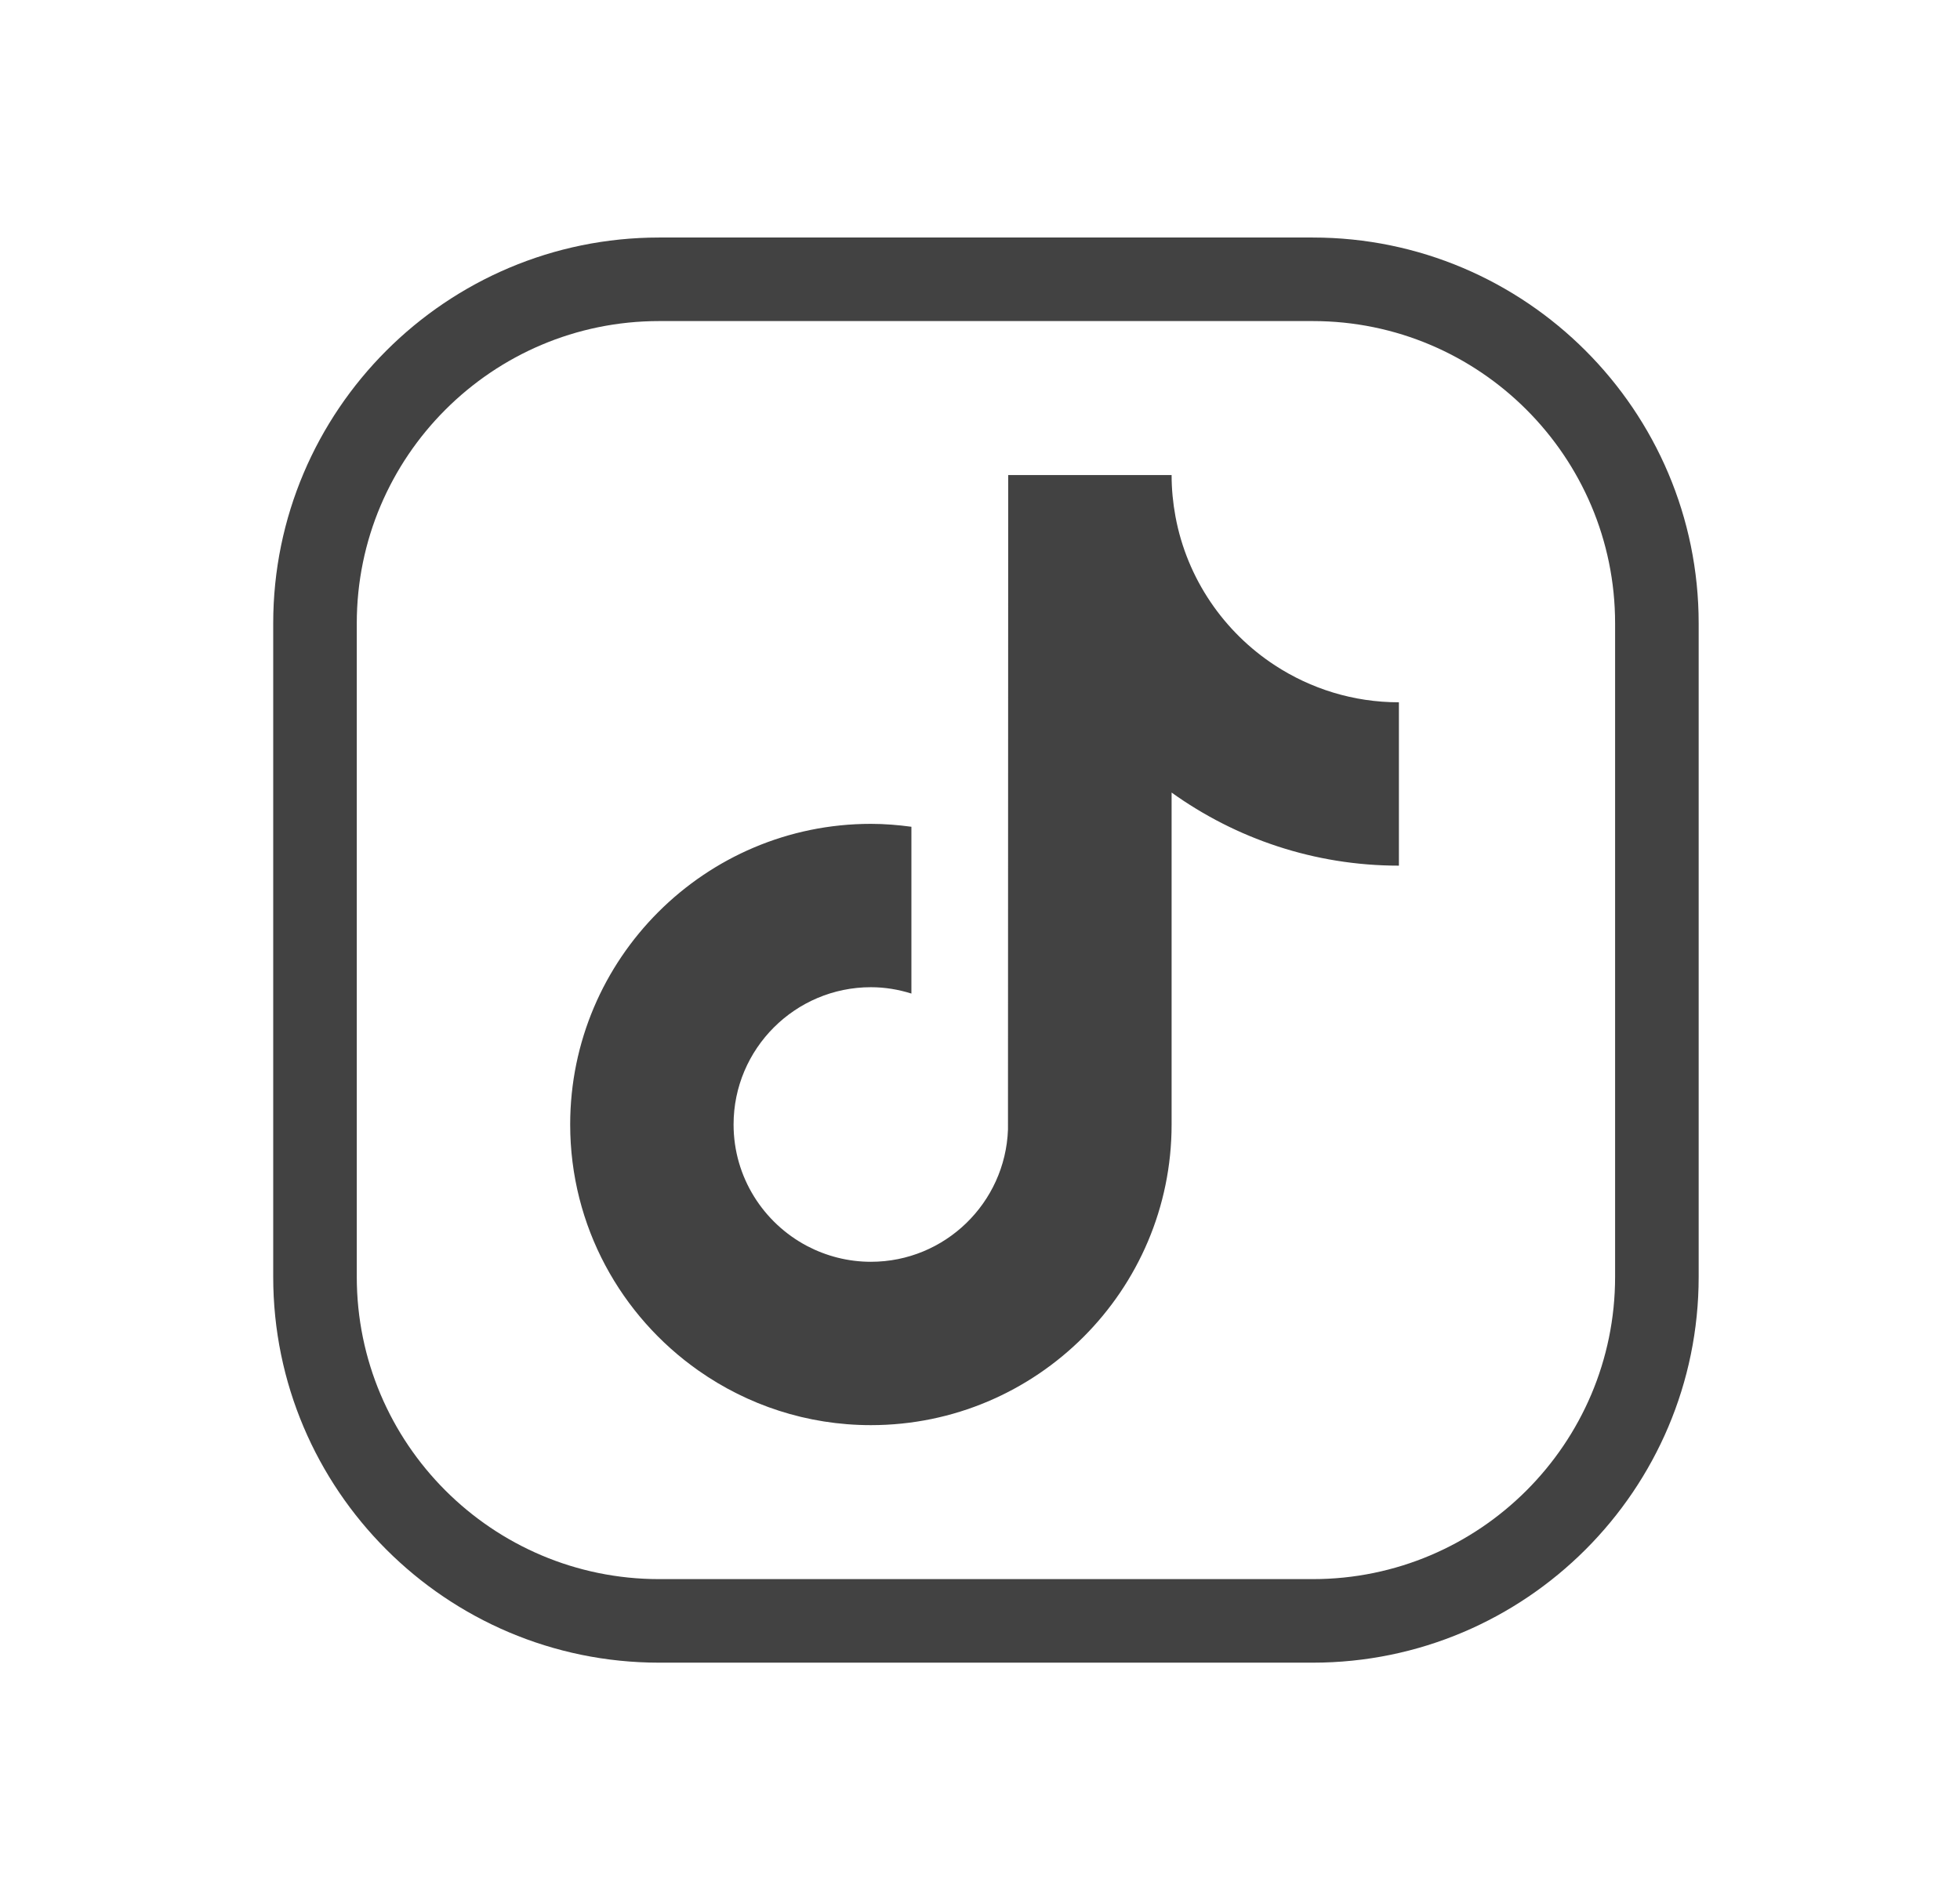
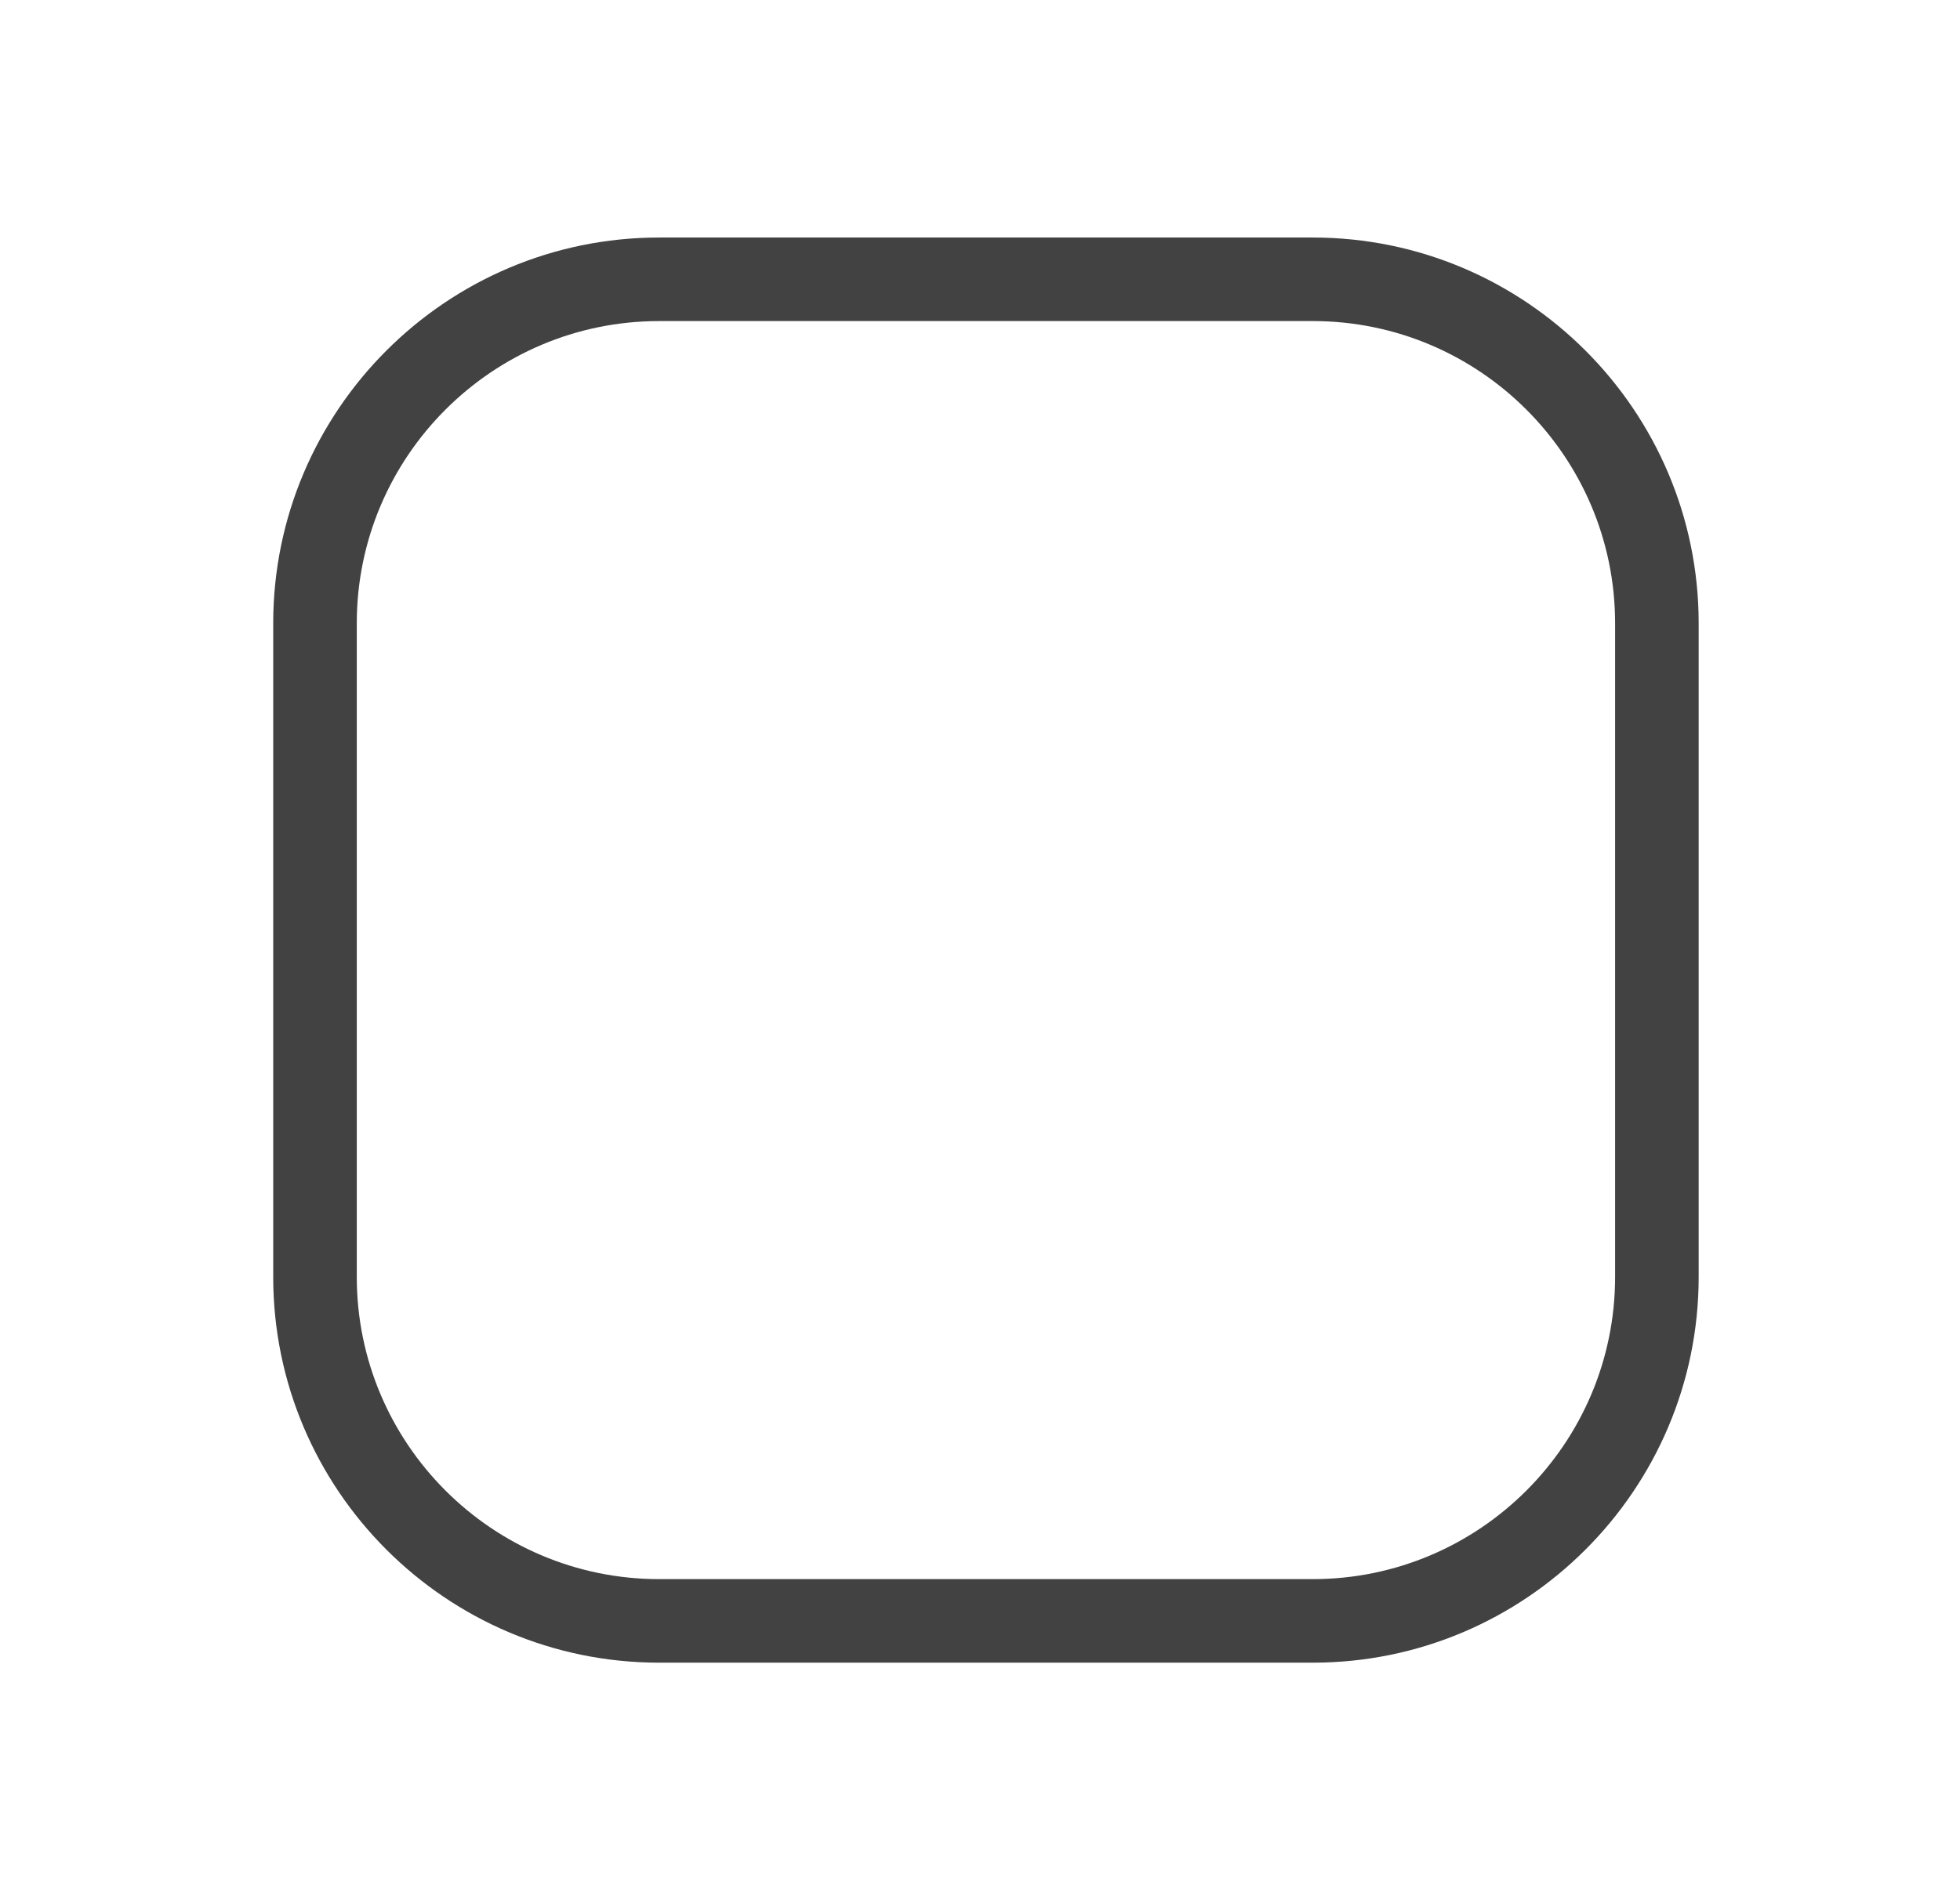
<svg xmlns="http://www.w3.org/2000/svg" width="33" height="32" viewBox="0 0 33 32" fill="none">
  <path fill-rule="evenodd" clip-rule="evenodd" d="M11.097 4H22.103C25.686 4 28.6 6.914 28.6 10.497V21.504C28.6 25.086 25.686 28 22.104 28H11.097C7.514 28 4.6 25.086 4.6 21.504V10.497C4.6 6.914 7.514 4 11.097 4ZM22.104 26.593C24.91 26.593 27.193 24.31 27.193 21.503V10.496C27.193 7.69 24.91 5.407 22.104 5.407H11.097C8.29 5.407 6.007 7.69 6.007 10.496V21.503C6.007 24.31 8.29 26.593 11.097 26.593H22.104Z" fill="#424242" />
-   <path d="M21.469 11.207C20.607 10.645 19.985 9.746 19.791 8.698C19.749 8.472 19.726 8.238 19.726 8H16.975L16.971 19.024C16.925 20.259 15.909 21.249 14.663 21.249C14.276 21.249 13.911 21.152 13.59 20.984C12.854 20.596 12.351 19.825 12.351 18.937C12.351 17.662 13.388 16.625 14.663 16.625C14.901 16.625 15.129 16.664 15.345 16.732V13.923C15.122 13.893 14.895 13.874 14.663 13.874C11.871 13.874 9.6 16.145 9.6 18.937C9.6 20.65 10.456 22.166 11.761 23.082C12.584 23.66 13.584 24 14.663 24C17.455 24 19.726 21.729 19.726 18.937V13.347C20.805 14.121 22.127 14.578 23.553 14.578V11.827C22.785 11.827 22.069 11.598 21.469 11.207Z" fill="#424242" />
</svg>